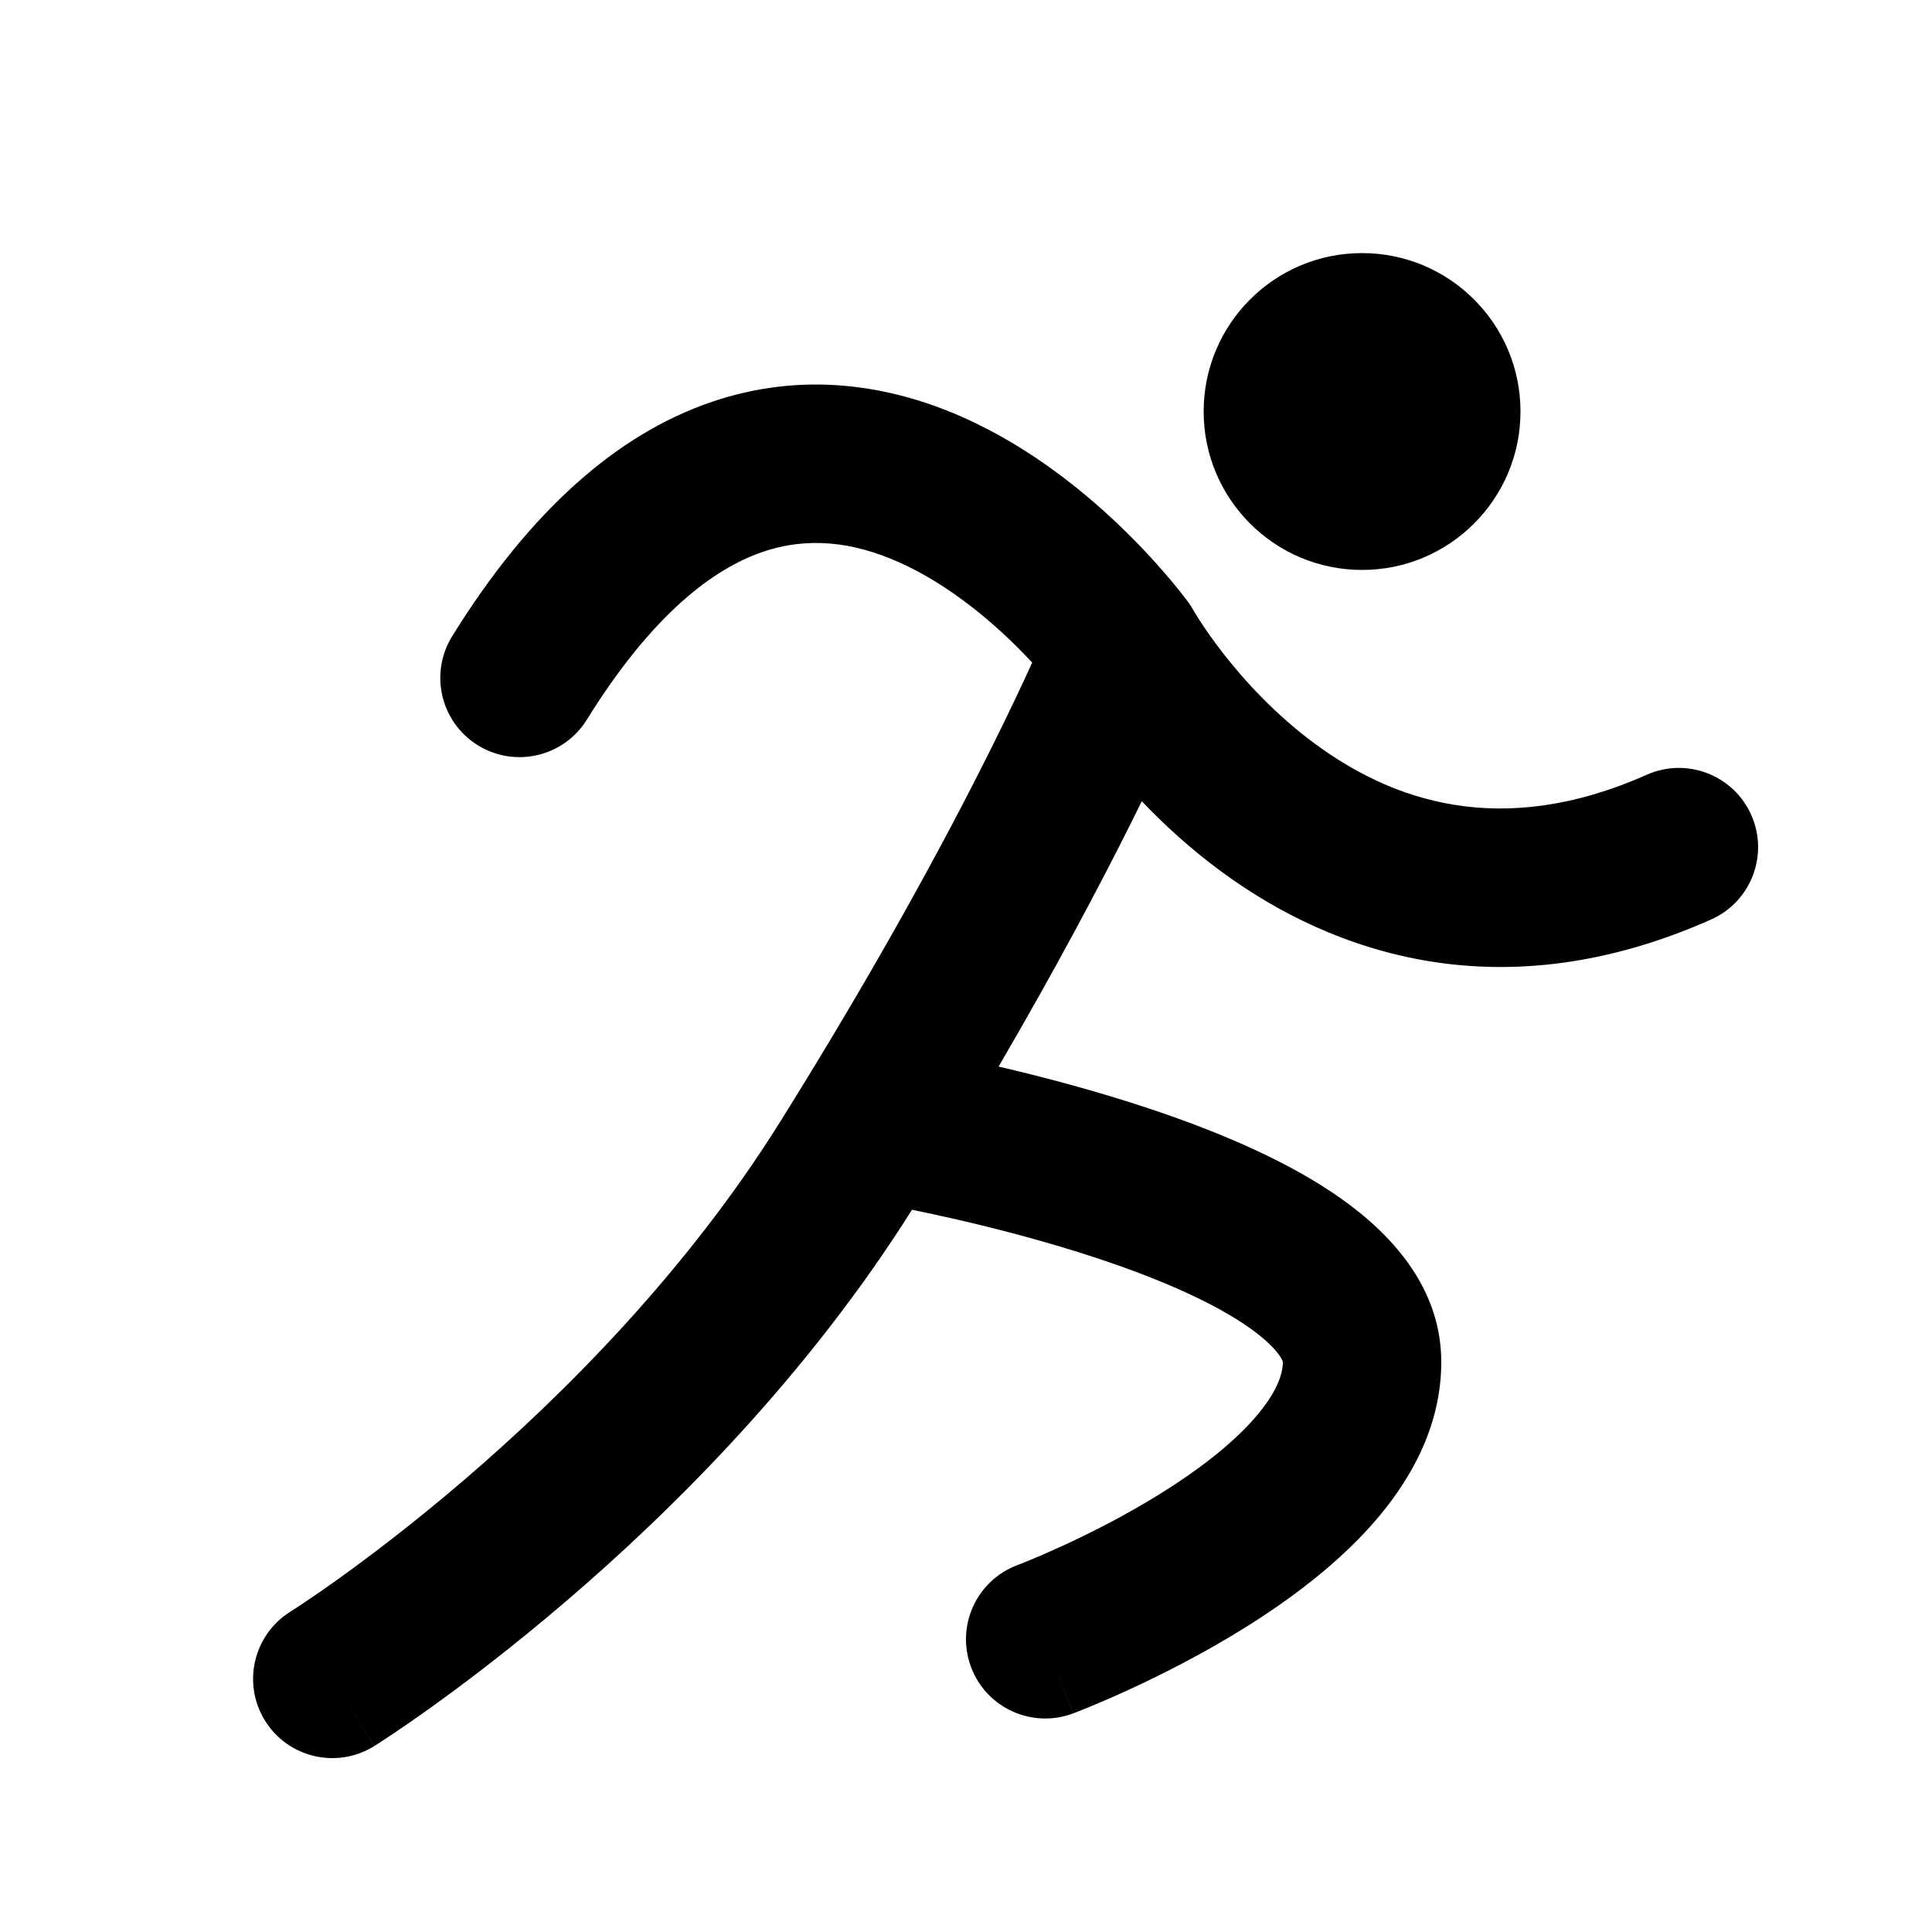
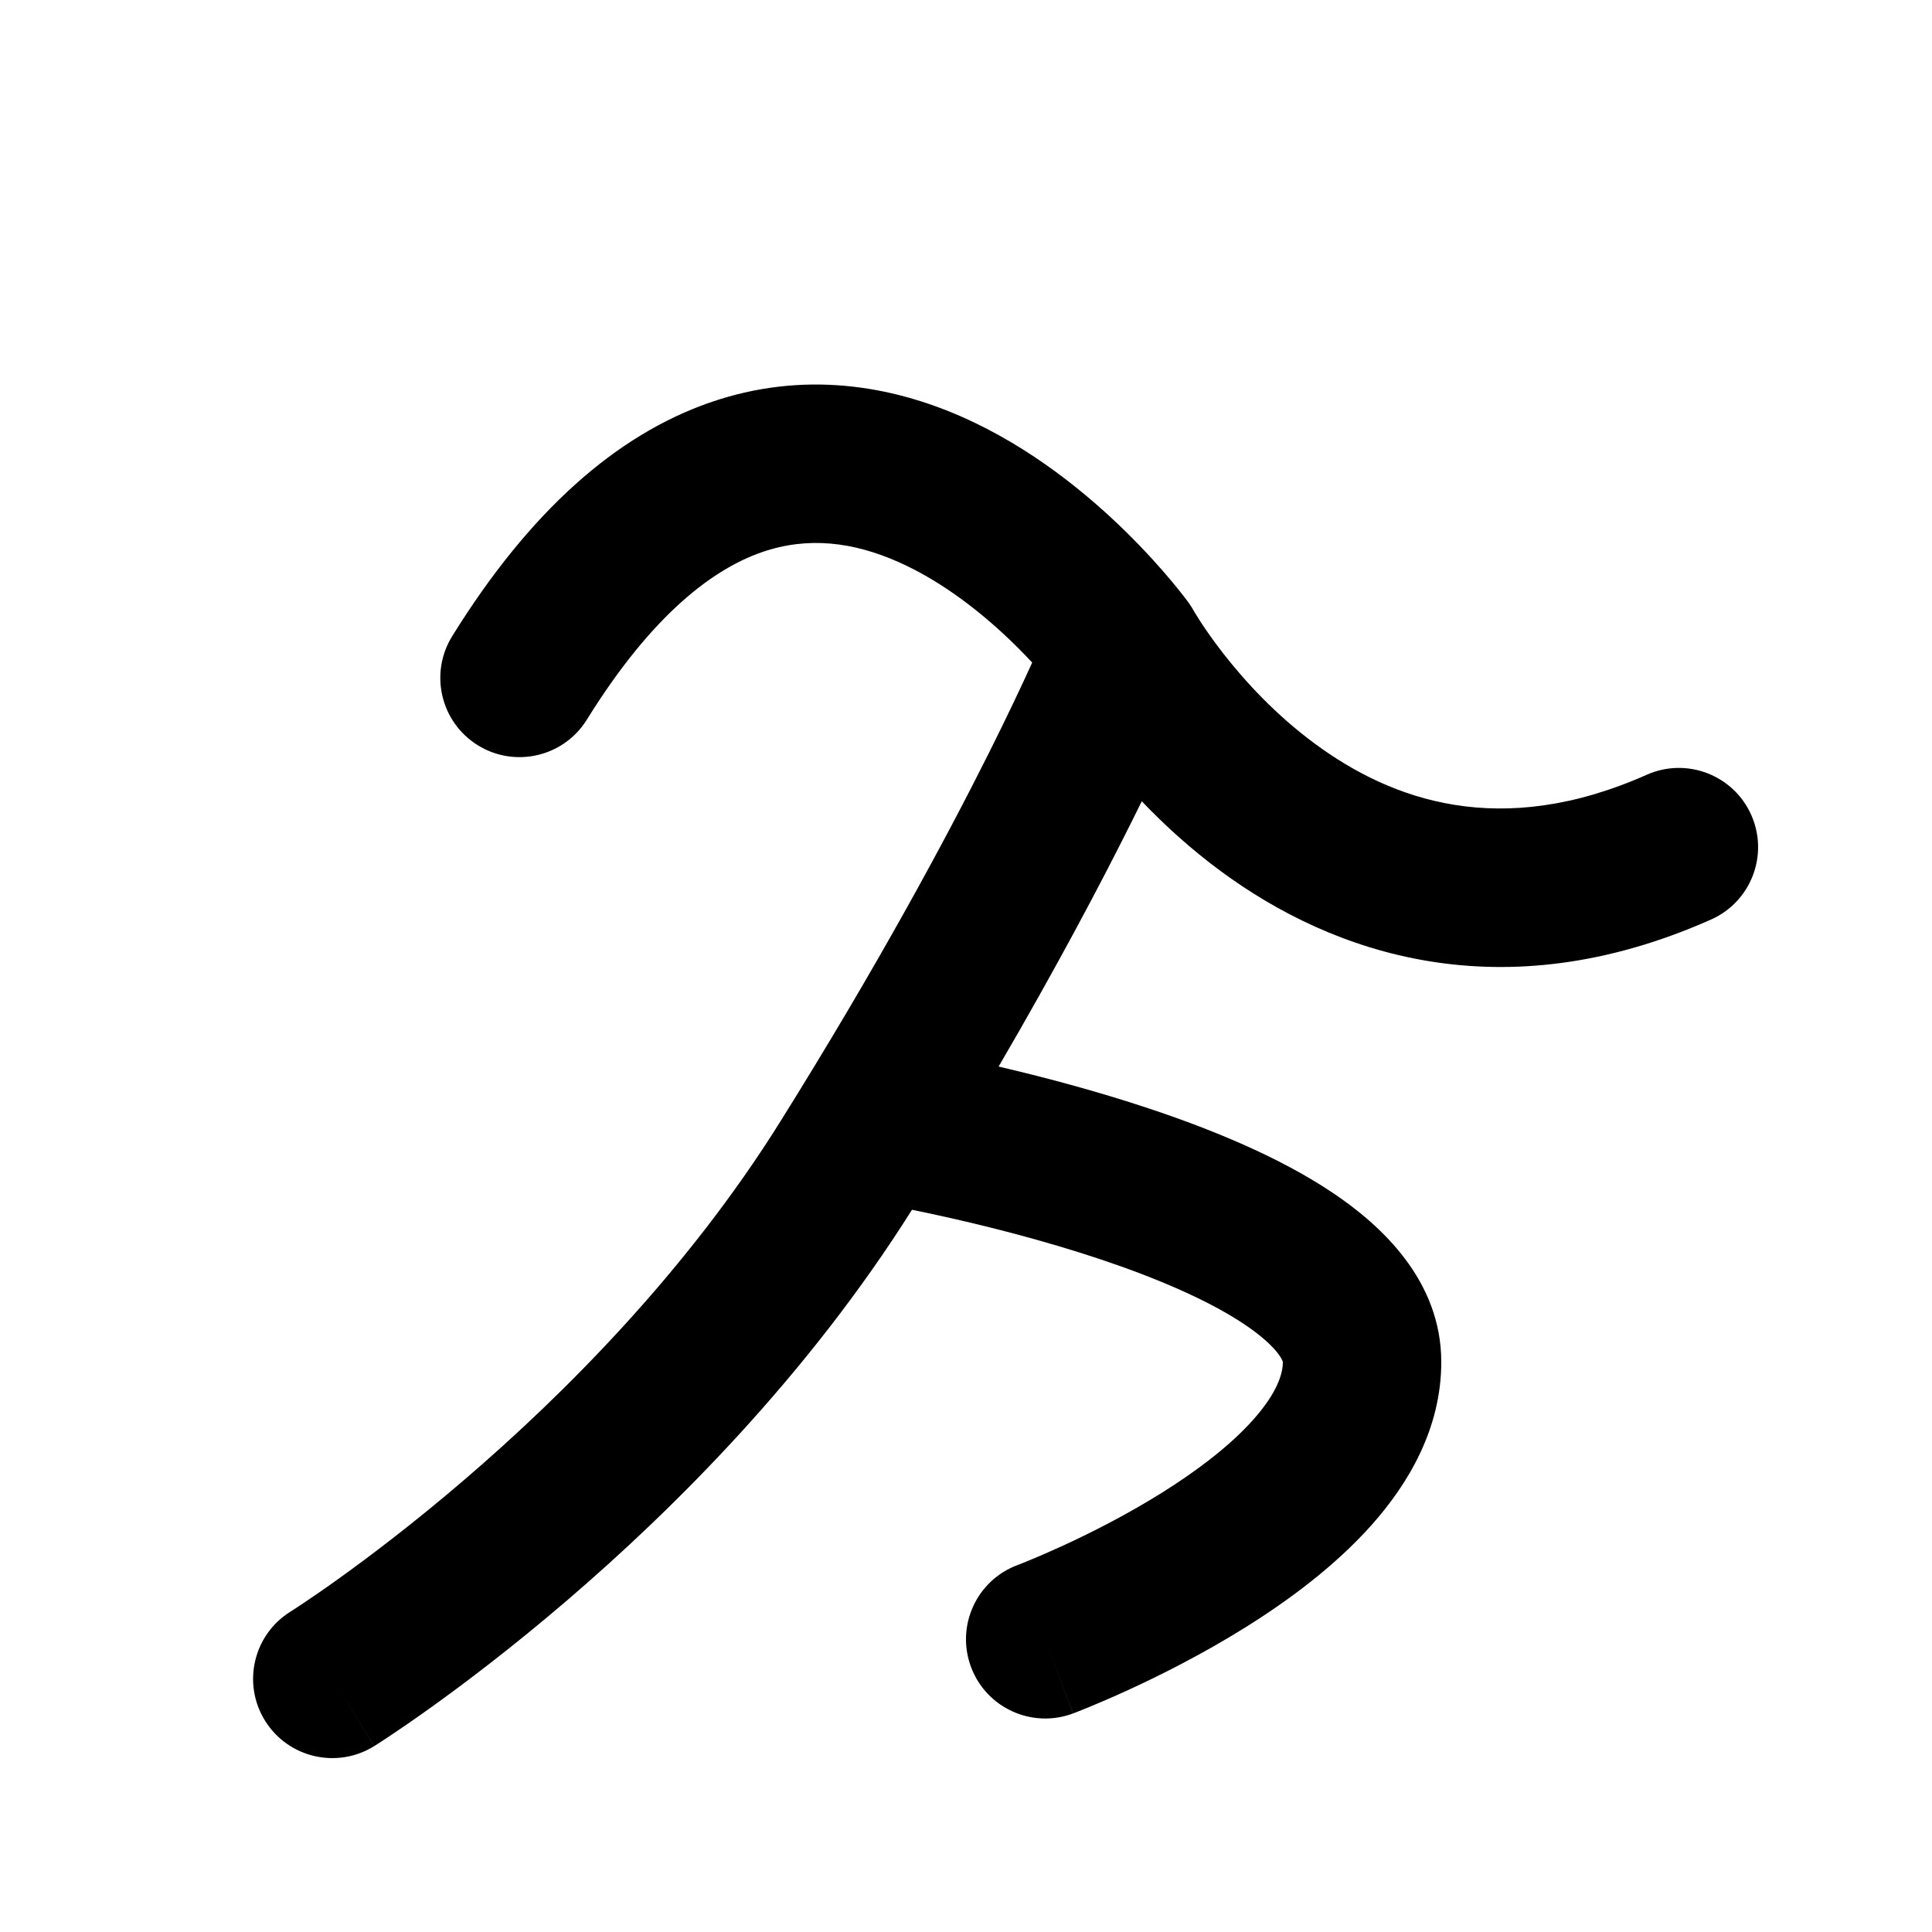
<svg xmlns="http://www.w3.org/2000/svg" fill="#000000" width="800px" height="800px" version="1.1" viewBox="144 144 512 512">
  <g>
-     <path d="m504.96 295.04c23.191 0 41.984-18.797 41.984-41.984s-18.793-41.984-41.984-41.984c-23.188 0-41.98 18.797-41.98 41.984s18.793 41.984 41.98 41.984z" />
    <path d="m412.97 314.89c1.68 1.648 3.207 3.231 4.57 4.699-2.652 5.84-6.414 13.836-11.387 23.785-11.531 23.062-29.578 56.59-55.441 97.977-24.719 39.551-57.148 72.086-83.766 94.898-13.242 11.352-24.891 20.164-33.172 26.102-4.141 2.969-7.426 5.211-9.641 6.688-1.109 0.738-1.949 1.285-2.488 1.633l-0.586 0.375-0.129 0.082c-9.824 6.148-12.809 19.094-6.664 28.922 6.144 9.832 19.094 12.816 28.926 6.672l-11.121-17.793c11.121 17.793 11.141 17.785 11.141 17.785l0.027-0.02 0.074-0.047 0.246-0.156 0.84-0.535c0.715-0.461 1.73-1.125 3.019-1.984 2.582-1.723 6.266-4.238 10.82-7.5 9.098-6.523 21.723-16.082 36.031-28.348 28.273-24.23 63.742-59.566 91.414-103.52 2.469 0.504 5.312 1.102 8.453 1.801 11.391 2.531 26.383 6.289 41.211 11.23 15.09 5.031 28.777 10.891 38.289 17.23 4.723 3.148 7.586 5.875 9.117 7.922 0.727 0.965 1.023 1.605 1.137 1.91 0.035 0.094 0.055 0.16 0.066 0.207l0.012 0.055c0 3.293-1.691 8.344-7.816 15.238-6.012 6.766-14.656 13.406-24.301 19.434-9.496 5.934-19.137 10.766-26.484 14.137-3.648 1.668-6.668 2.953-8.742 3.805-1.035 0.422-1.828 0.742-2.344 0.941l-0.555 0.215-0.117 0.047c-10.848 4.074-16.34 16.168-12.273 27.02 4.07 10.855 16.176 16.355 27.027 12.285l-7.371-19.656c7.371 19.656 7.394 19.648 7.394 19.648l0.105-0.039 0.25-0.098 0.852-0.328c0.715-0.281 1.723-0.684 2.981-1.199 2.519-1.035 6.062-2.543 10.285-4.477 8.395-3.848 19.75-9.516 31.242-16.695 11.352-7.094 23.695-16.199 33.43-27.145 9.613-10.816 18.422-25.441 18.422-43.141 0-21.641-15.953-36.301-29.027-45.02-14.102-9.402-31.906-16.66-48.301-22.125-14.316-4.773-28.512-8.484-39.98-11.156 15.148-25.965 26.688-47.758 35.059-64.5 1.008-2.008 1.965-3.945 2.879-5.809 5.848 6.129 12.848 12.566 20.992 18.566 29.574 21.793 74.27 37.492 129.87 12.777 10.594-4.707 15.367-17.109 10.656-27.707-4.707-10.594-17.113-15.367-27.707-10.656-38.855 17.27-67.637 6.731-87.914-8.215-10.5-7.734-18.68-16.719-24.273-23.891-2.769-3.551-4.836-6.566-6.168-8.625-0.664-1.027-1.141-1.809-1.43-2.289l-0.129-0.223c-0.445-0.82-0.949-1.625-1.516-2.402l-0.027-0.035-0.031-0.047-0.094-0.129-0.281-0.375c-0.227-0.301-0.539-0.711-0.93-1.211-0.777-1.004-1.883-2.387-3.285-4.062-2.797-3.336-6.832-7.883-11.934-12.887-10.027-9.844-24.984-22.305-43.445-30.453-18.766-8.281-42.031-12.438-66.914-3.766-24.598 8.574-47.516 28.555-68.184 61.879-6.109 9.852-3.078 22.793 6.777 28.906 9.852 6.109 22.793 3.074 28.902-6.777 17.5-28.219 33.703-39.965 46.32-44.363 12.332-4.297 24.371-2.664 36.145 2.531 12.07 5.328 22.879 14.039 30.984 22z" />
  </g>
</svg>